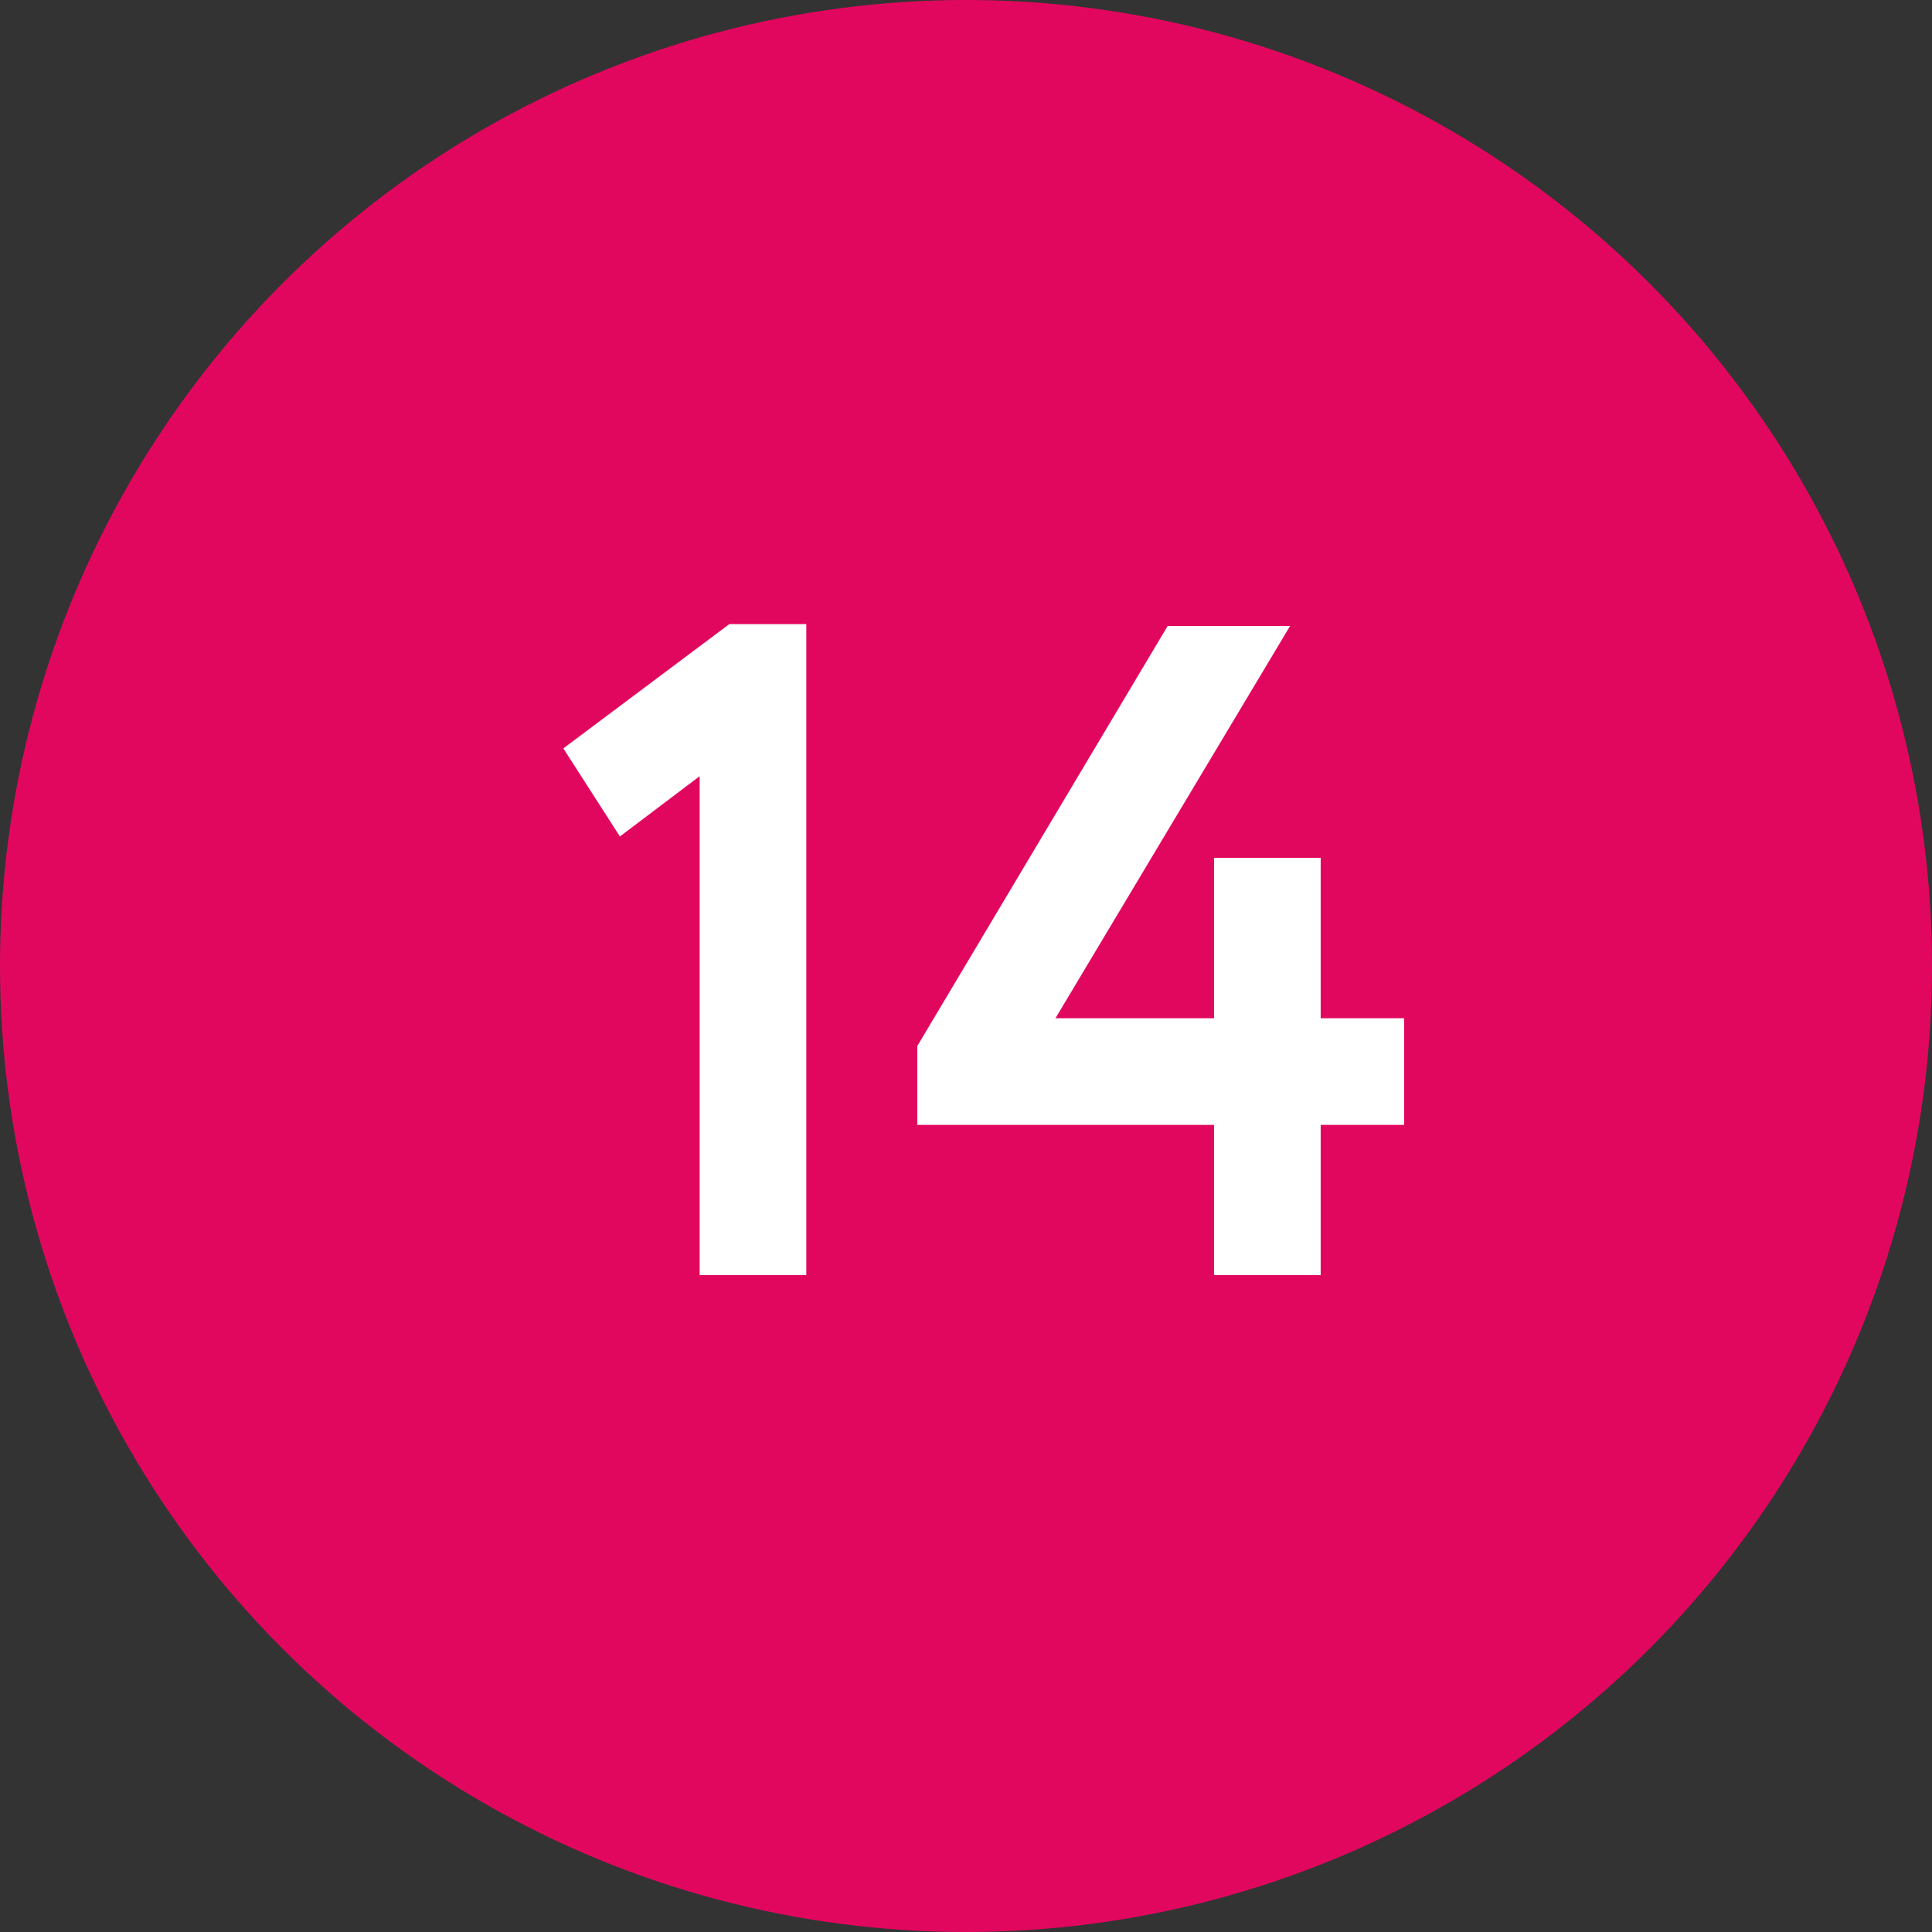
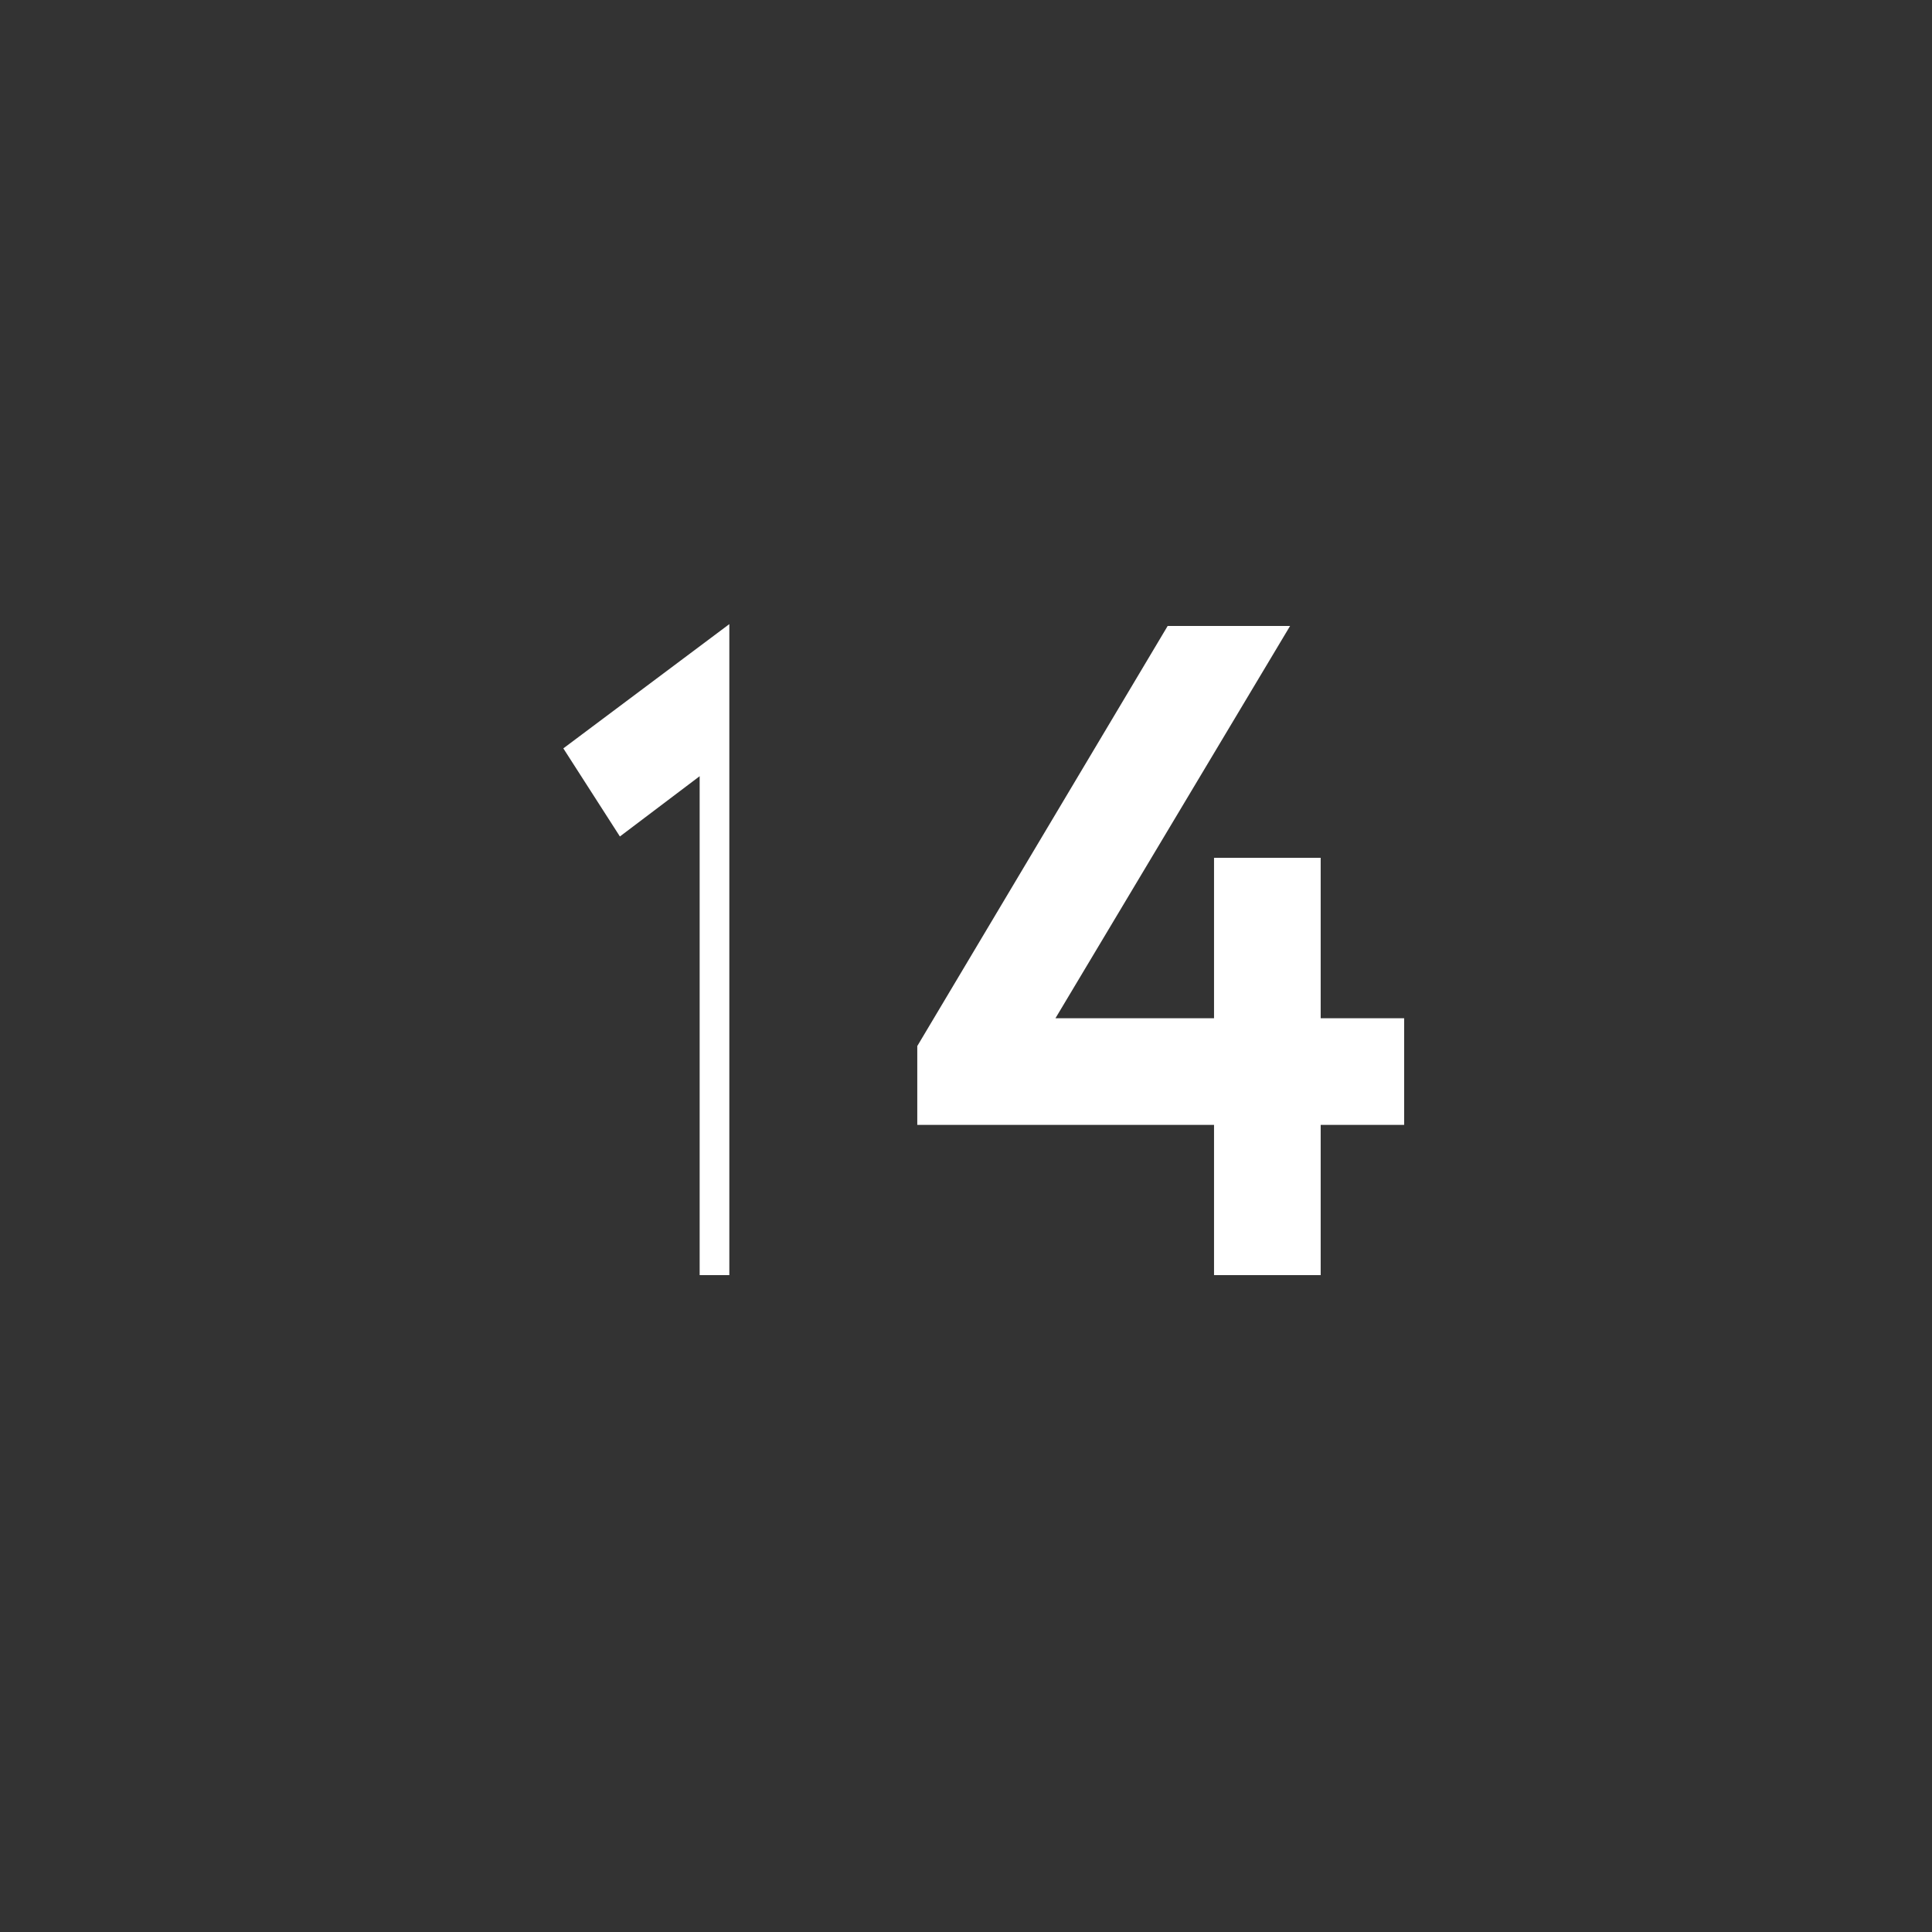
<svg xmlns="http://www.w3.org/2000/svg" width="50" height="50" viewBox="0 0 50 50" fill="none">
  <rect x="0" y="0" width="50" height="50" fill="#333333" stroke="none" />
-   <circle cx="25" cy="25" r="25" fill="#E2075E" />
-   <path d="M16.043 21.648L14.579 19.368L18.875 16.152H20.867V33H18.107V20.088L16.043 21.648ZM34.179 33H31.419V29.112H23.739V27.072L30.219 16.2H33.387L27.315 26.352H31.419V22.2H34.179V26.352H36.339V29.112H34.179V33Z" fill="white" />
+   <path d="M16.043 21.648L14.579 19.368L18.875 16.152V33H18.107V20.088L16.043 21.648ZM34.179 33H31.419V29.112H23.739V27.072L30.219 16.2H33.387L27.315 26.352H31.419V22.2H34.179V26.352H36.339V29.112H34.179V33Z" fill="white" />
</svg>